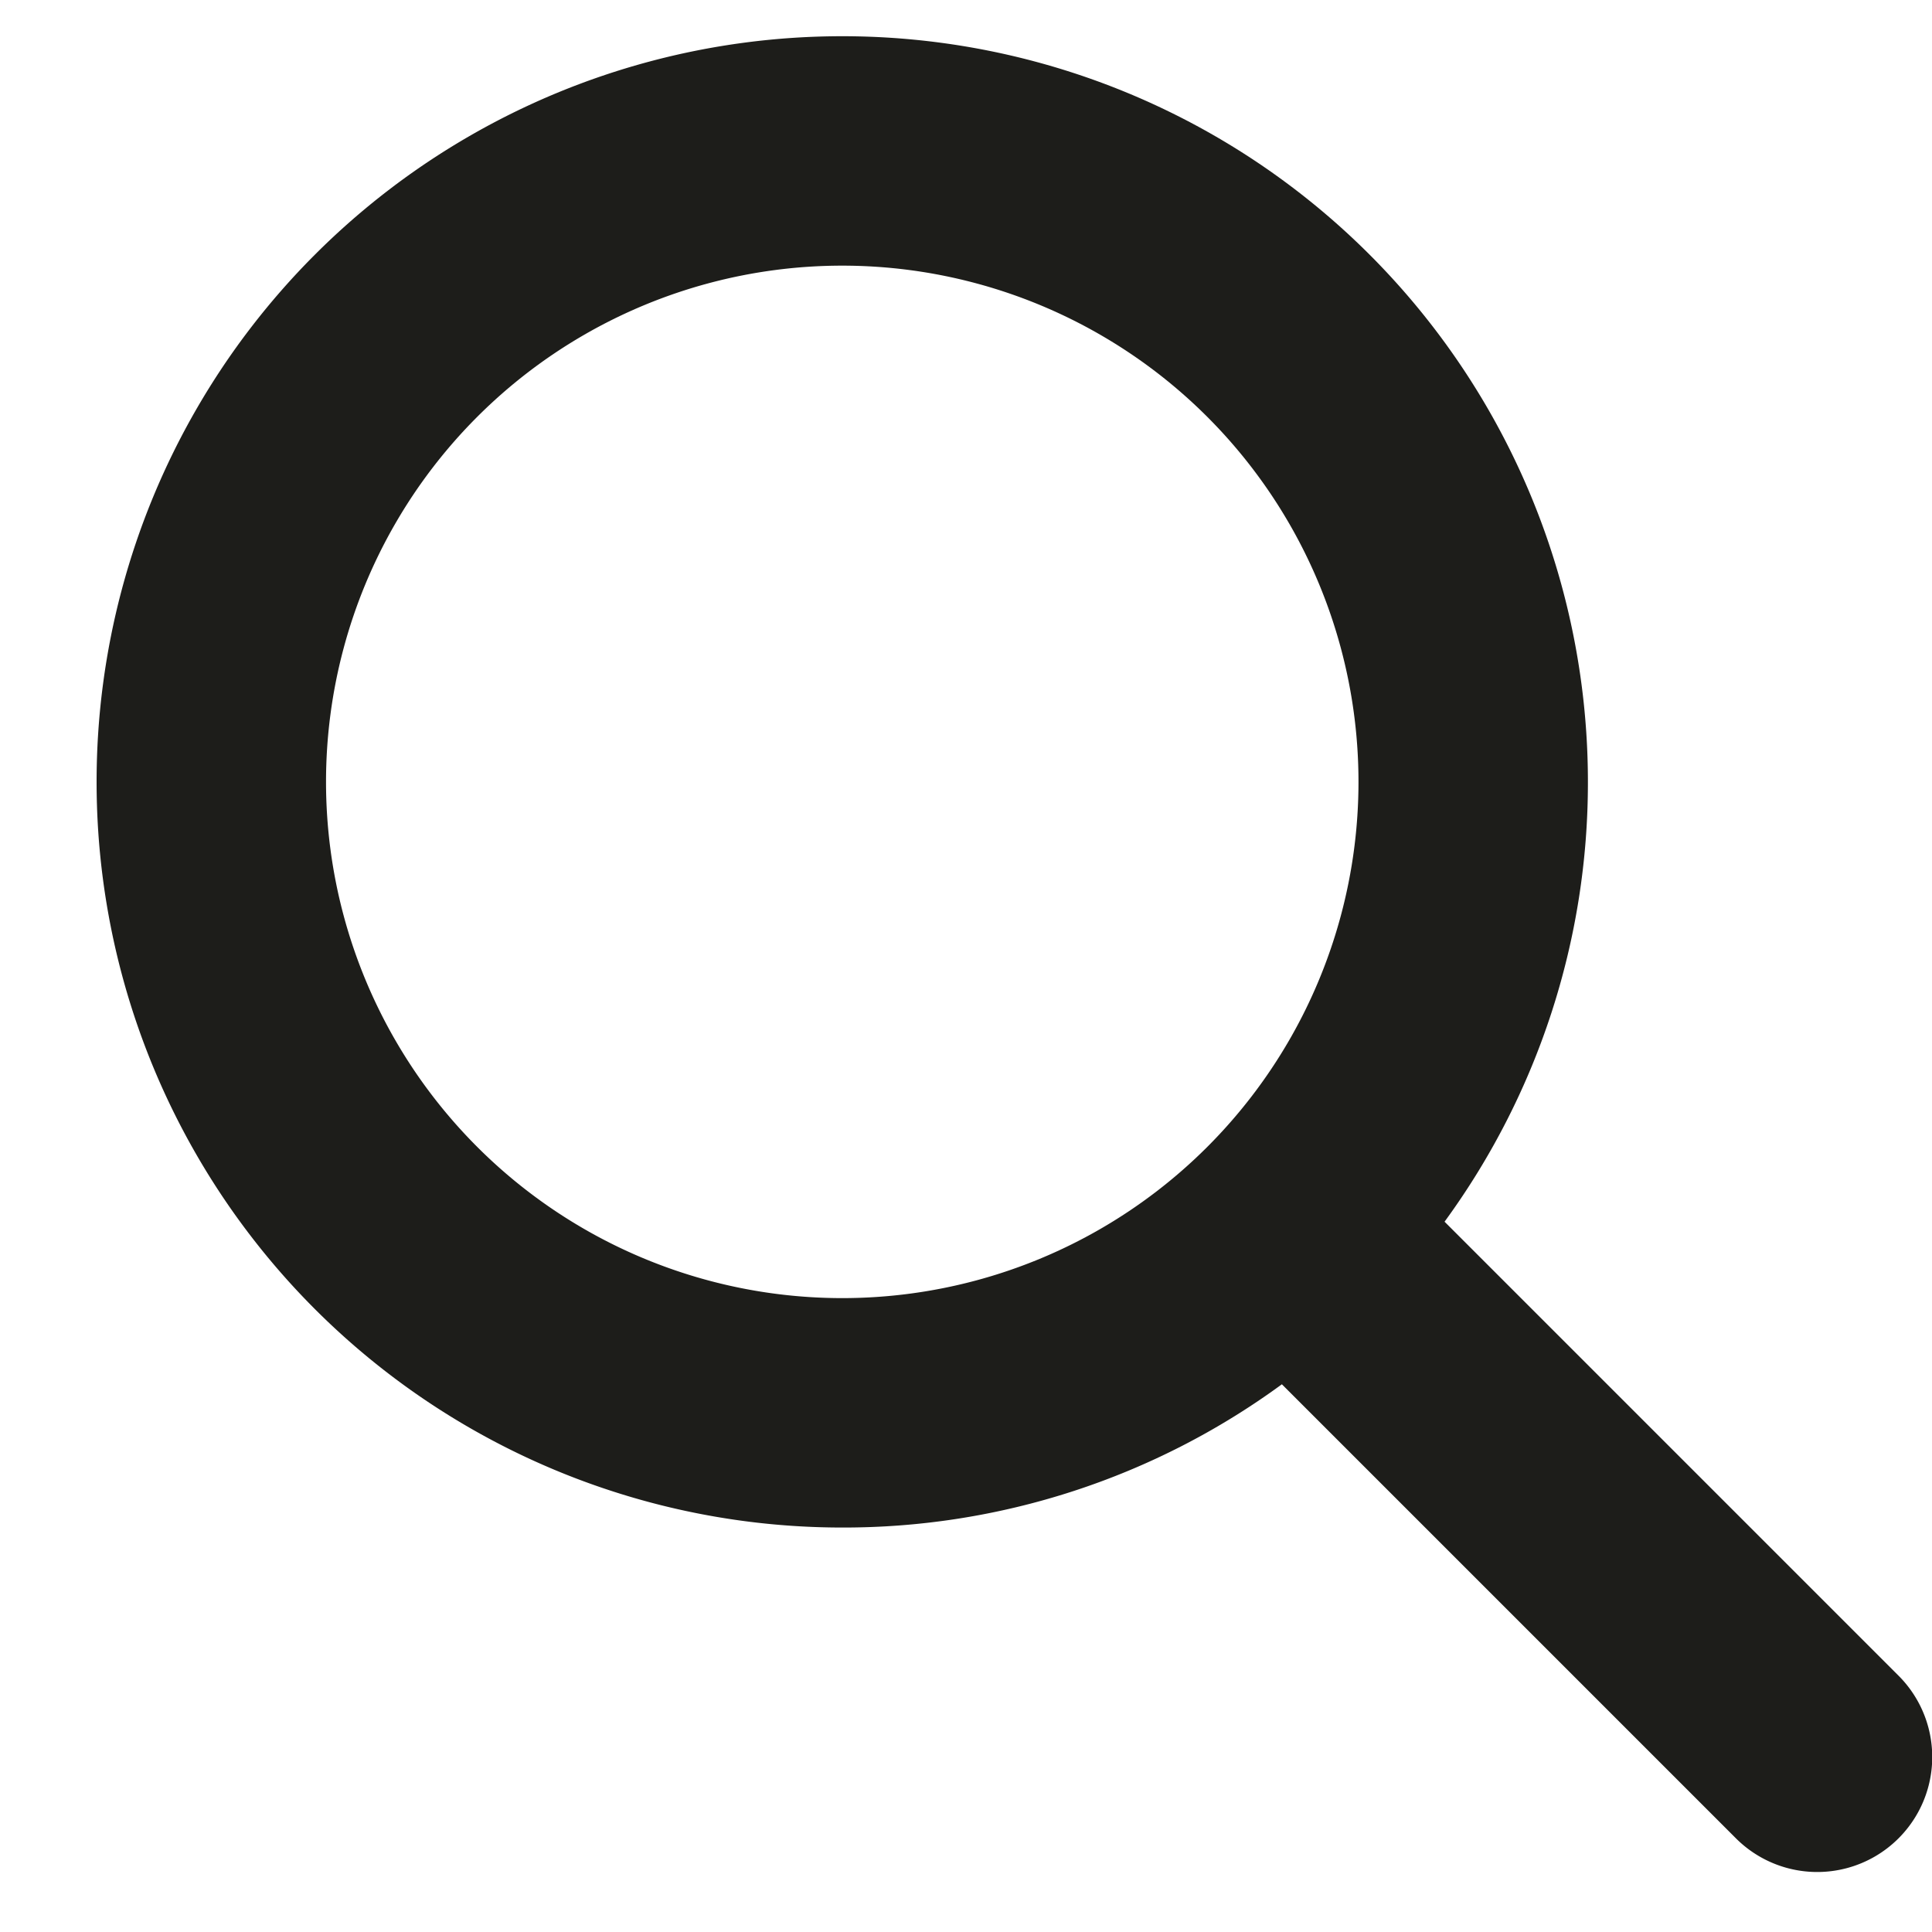
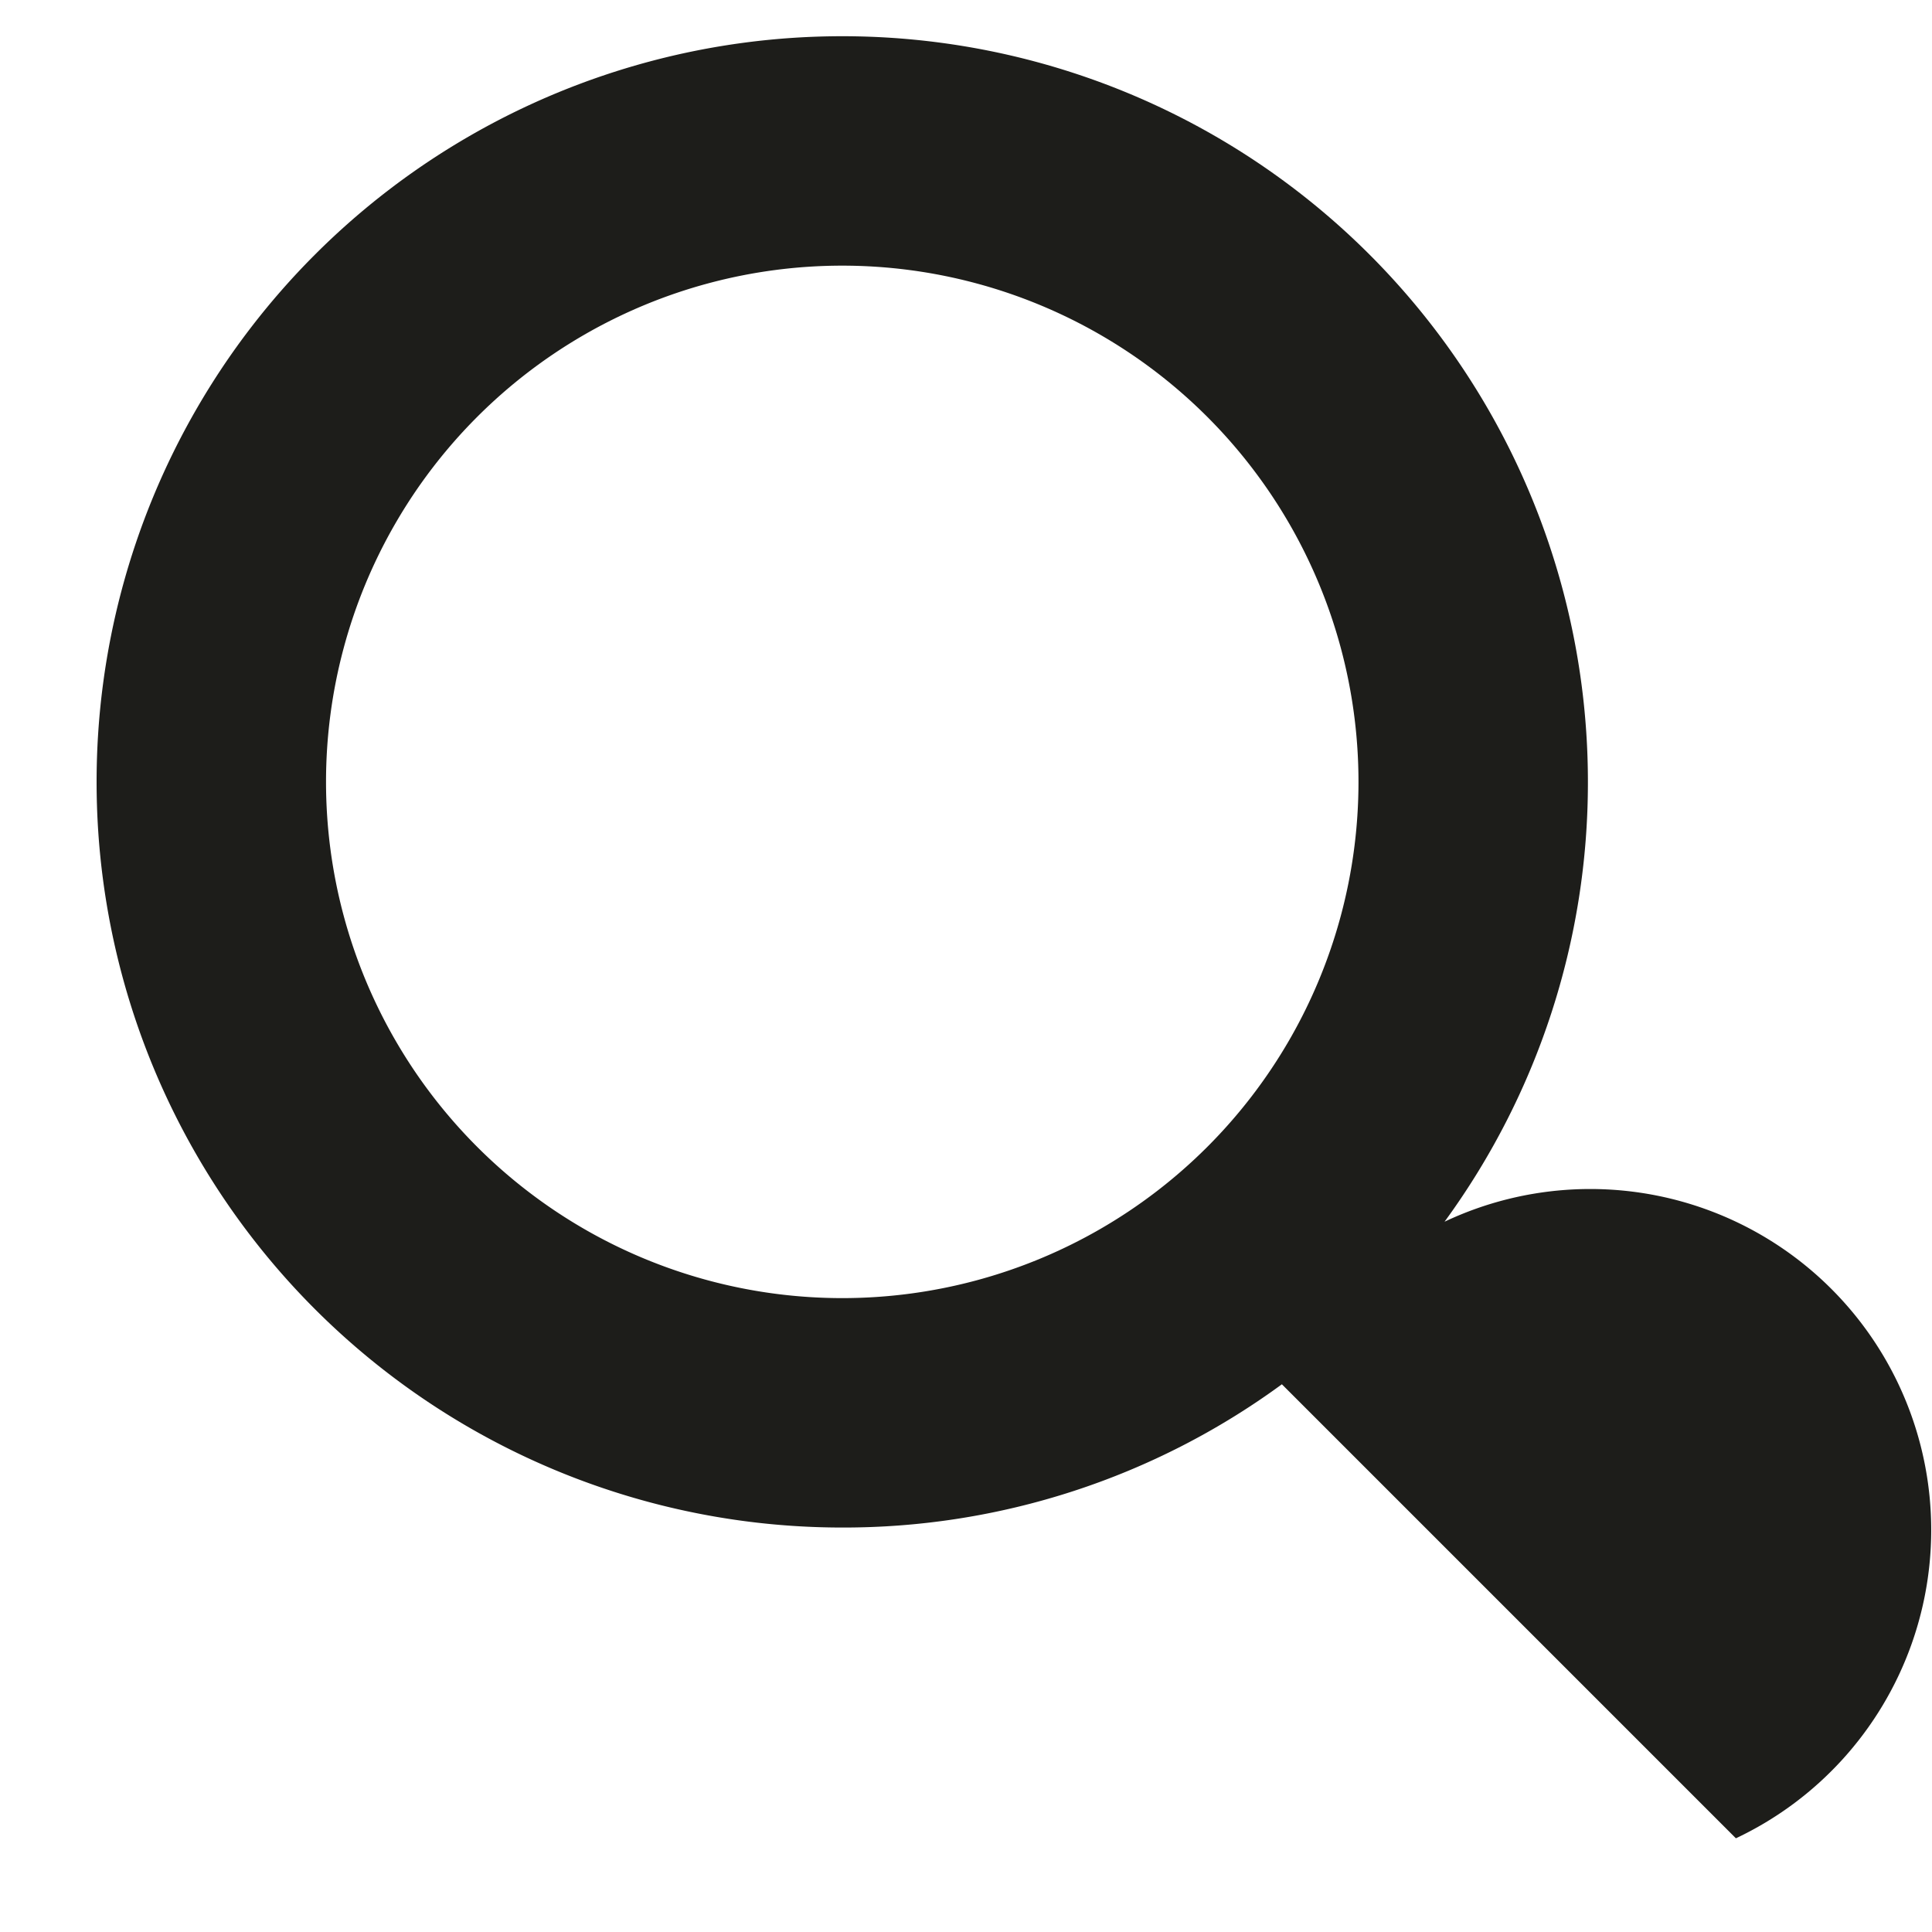
<svg xmlns="http://www.w3.org/2000/svg" id="icon-search" width="20" height="20" viewBox="0 0 20 20">
-   <rect id="Rectangle_356" data-name="Rectangle 356" width="20" height="20" fill="none" />
-   <path id="search" d="M15.438-8.906a7.7,7.7,0,0,1-1.484,4.553l4.7,4.7A1.189,1.189,0,1,1,16.97,2.03l-4.7-4.7A7.675,7.675,0,0,1,7.719-1.187,7.718,7.718,0,0,1,0-8.906a7.718,7.718,0,0,1,7.719-7.719A7.718,7.718,0,0,1,15.438-8.906ZM7.719-3.562a5.344,5.344,0,0,0,4.628-2.672,5.344,5.344,0,0,0,0-5.344A5.344,5.344,0,0,0,7.719-14.25a5.344,5.344,0,0,0-4.628,2.672,5.344,5.344,0,0,0,0,5.344A5.344,5.344,0,0,0,7.719-3.562Z" transform="translate(1 17)" fill="#1d1d1a" />
+   <path id="search" d="M15.438-8.906a7.7,7.7,0,0,1-1.484,4.553A1.189,1.189,0,1,1,16.97,2.03l-4.7-4.7A7.675,7.675,0,0,1,7.719-1.187,7.718,7.718,0,0,1,0-8.906a7.718,7.718,0,0,1,7.719-7.719A7.718,7.718,0,0,1,15.438-8.906ZM7.719-3.562a5.344,5.344,0,0,0,4.628-2.672,5.344,5.344,0,0,0,0-5.344A5.344,5.344,0,0,0,7.719-14.25a5.344,5.344,0,0,0-4.628,2.672,5.344,5.344,0,0,0,0,5.344A5.344,5.344,0,0,0,7.719-3.562Z" transform="translate(1 17)" fill="#1d1d1a" />
</svg>